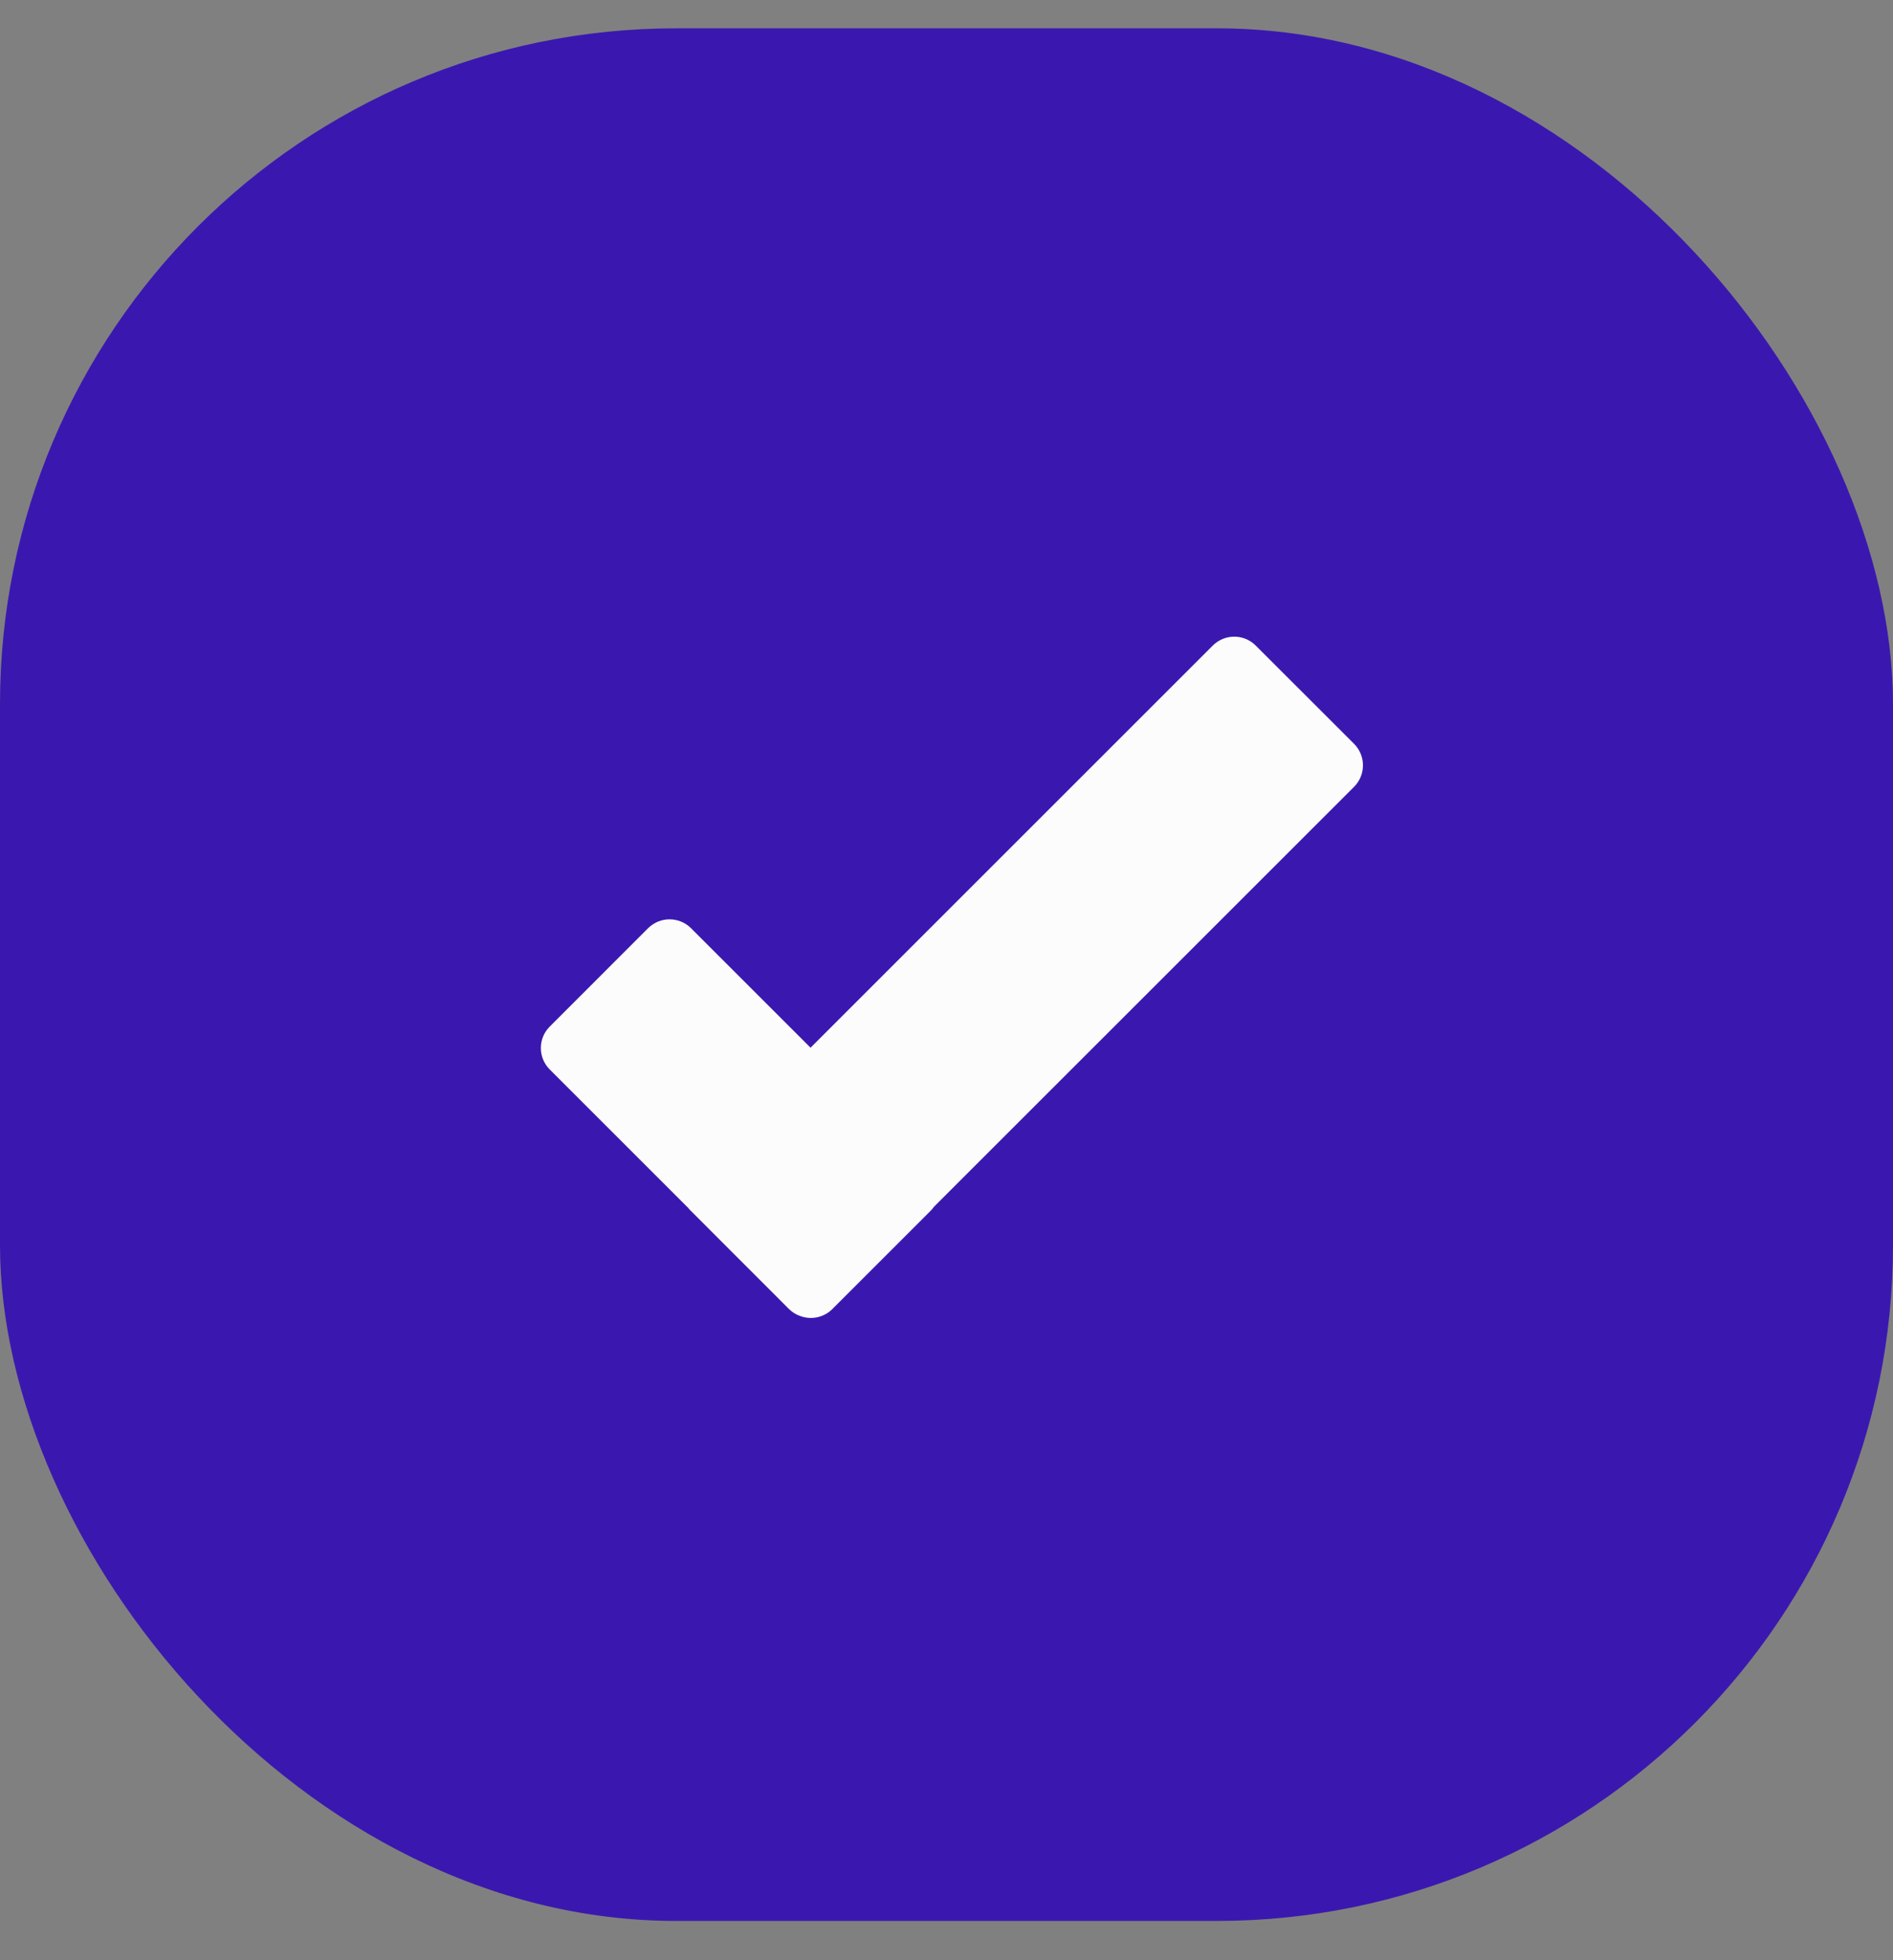
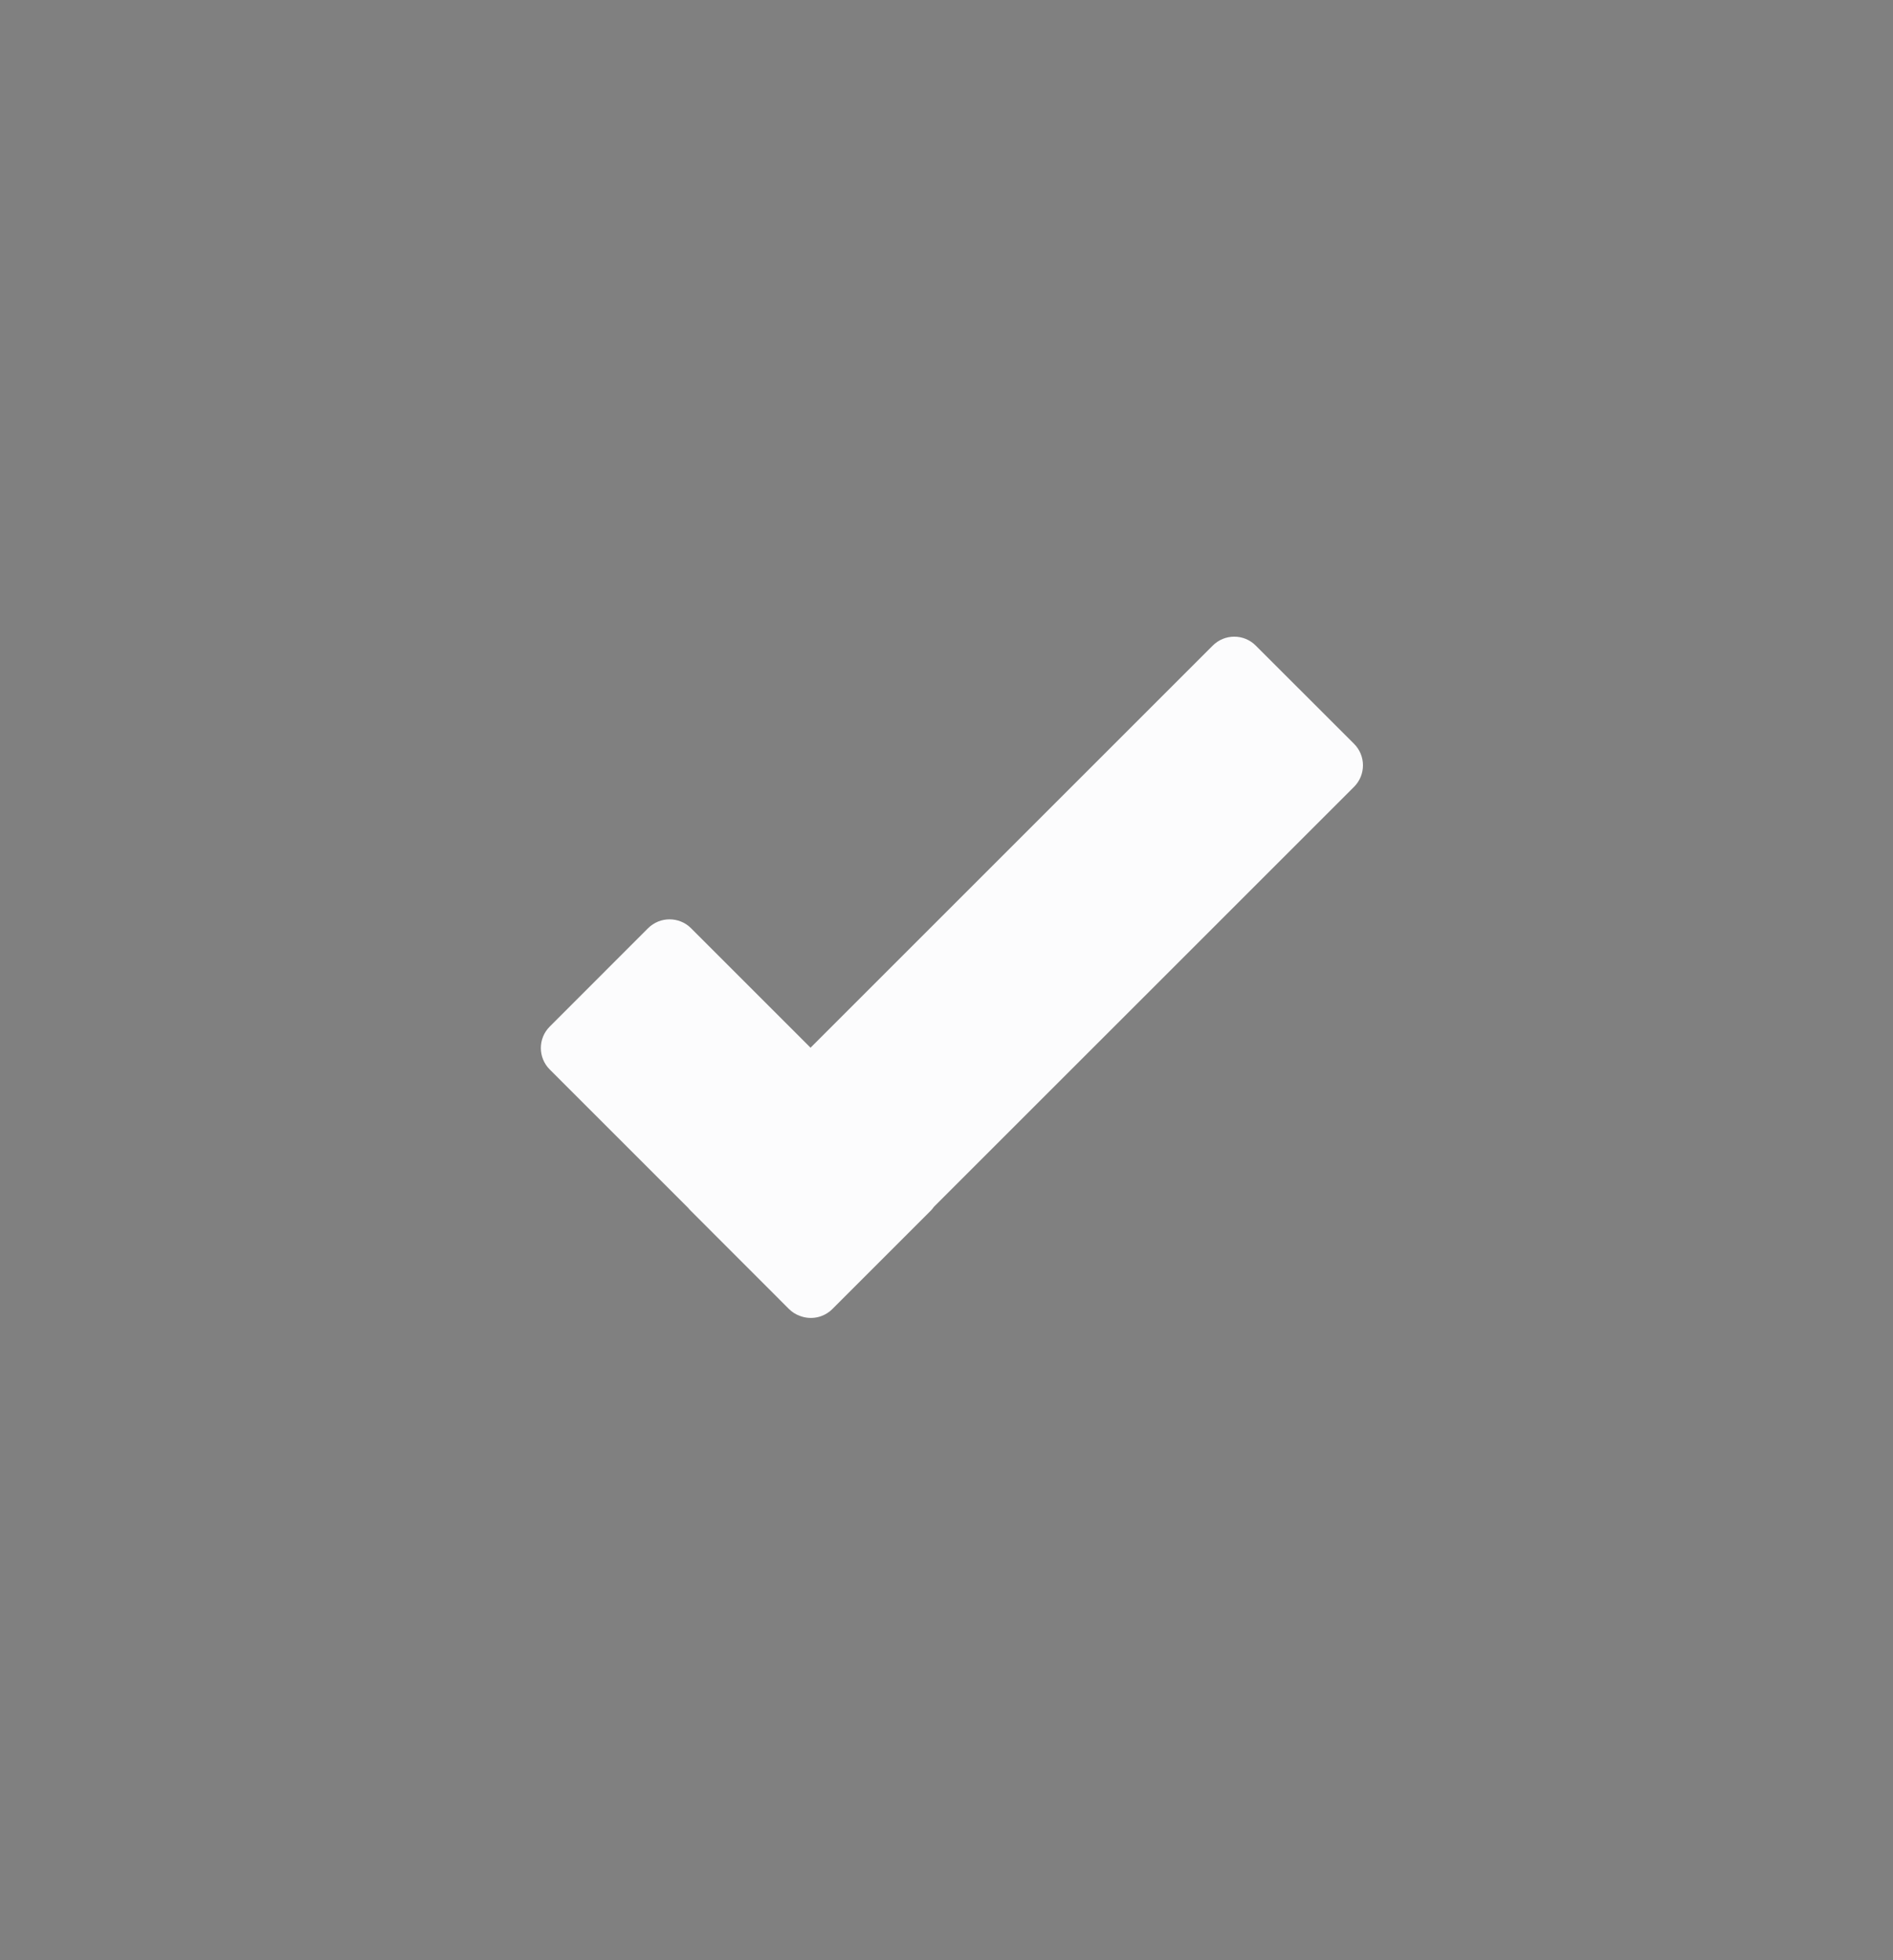
<svg xmlns="http://www.w3.org/2000/svg" width="28" height="29" viewBox="0 0 28 29" fill="none">
  <rect x="0" y="0" width="28" height="29" fill="#808080" stroke="none" />
-   <rect y="0.419" width="28" height="28" rx="10" fill="#3A18AF" />
  <path fill-rule="evenodd" clip-rule="evenodd" d="M10.18 17.871C10.191 17.885 10.202 17.898 10.215 17.91L11.668 19.364C11.716 19.412 11.772 19.447 11.832 19.468C11.993 19.53 12.182 19.496 12.312 19.366L13.765 17.913C13.784 17.894 13.8 17.874 13.815 17.853L20.028 11.641C20.204 11.465 20.204 11.18 20.028 11.004L18.574 9.551C18.399 9.375 18.114 9.375 17.938 9.551L11.989 15.5L10.222 13.733C10.046 13.557 9.761 13.557 9.585 13.733L8.132 15.187C7.956 15.362 7.956 15.647 8.132 15.823L10.18 17.871Z" fill="#FCFCFD" />
</svg>